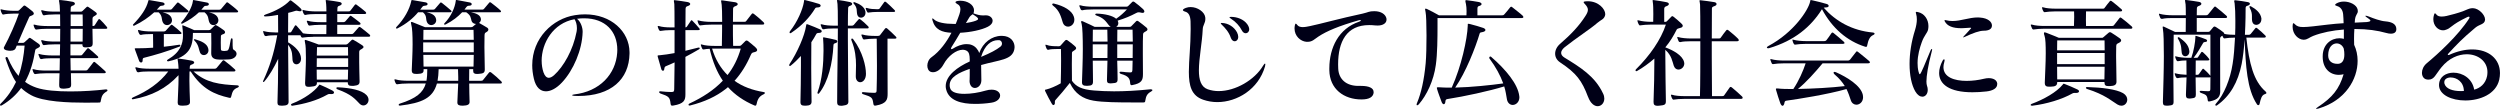
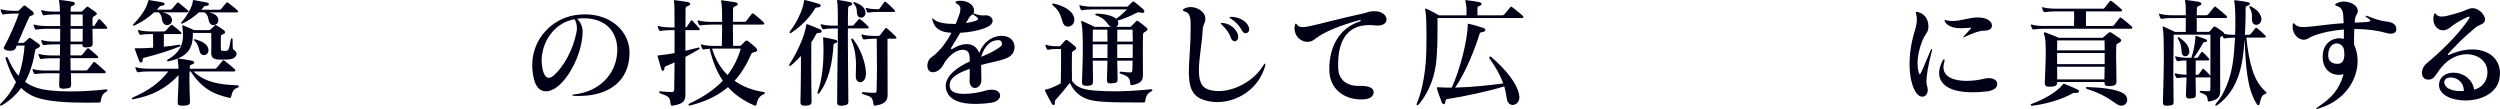
<svg xmlns="http://www.w3.org/2000/svg" id="_レイヤー_2" data-name="レイヤー 2" viewBox="0 0 874.39 38.09">
  <defs>
    <style>
      .cls-1 {
        fill: #000017;
      }
    </style>
  </defs>
  <g id="_ランディングページ_1" data-name="ランディングページ 1">
    <g>
      <path class="cls-1" d="M37.13,31.27c.29,0,.46,.12,.46,.33,0,.13-.08,.29-.33,.42-1.42,.84-1.71,1.63-2.01,3.22-.08,.46-.08,.63-.59,.63-1.13,0-2.76,.04-4.72,.04-6.02,0-14.8-.29-19.07-2.63-1.38-.75-2.51-1.59-3.47-2.51-1.67,2.3-3.85,4.35-6.73,6.06-.17,.08-.29,.12-.42,.12-.17,0-.25-.08-.25-.25,0-.12,.08-.29,.25-.46,2.38-2.34,4.1-4.89,5.35-7.57-1.5-2.17-2.51-4.81-3.64-8.11-.04-.08-.04-.17-.04-.25,0-.21,.17-.38,.38-.38,.17,0,.38,.12,.46,.38,1.09,2.59,2.34,4.64,3.72,6.23,1.3-3.6,1.84-7.23,2.13-10.58h-2.76c-.13,.33-.25,.63-.38,.92-.17,.42-.63,.88-1.88,.88-.17,0-.38,0-.63-.04-1.25-.13-1.63-.54-1.63-.96,0-.13,.04-.25,.13-.38,1.8-3.3,4.14-8.57,5.14-11.62h-1.84c-1.13,0-2.76,.12-3.43,.29-.08,0-.13,.04-.17,.04-.25,0-.38-.12-.5-.38-.17-.29-.33-.67-.42-1.09-.04-.08-.04-.17-.04-.25s.04-.13,.13-.13,.17,.04,.33,.08c.96,.29,2.84,.46,4.1,.46h1.34c.25,0,.33,0,.63-.25,.38-.33,1-1,1.5-1.46,.08-.08,.17-.13,.29-.13s.25,.04,.38,.13c.59,.42,1.55,1.13,2.3,1.76,.42,.33,.63,.67,.63,.92,0,.29-.25,.5-.79,.71-.46,.17-.67,.21-.84,.54-.92,2.05-2.63,5.85-3.93,8.99h1.67c.29,0,.42,0,.71-.29,.33-.29,.96-.88,1.46-1.34,.08-.08,.17-.12,.29-.12s.21,.04,.33,.12c.75,.5,1.63,1.13,2.55,1.8,.46,.29,.71,.58,.71,.88s-.29,.54-.92,.84c-.33,.17-.67,.25-.75,.71-.63,3.89-1.67,7.65-3.55,11.04,1.17,.88,2.47,1.51,3.89,2.01,2.88,1,7.36,1.34,11.96,1.34s8.91-.33,12.33-.71h.17Zm-12.33-5.64c0,1.21,.08,2.51,.08,3.72v.21c0,1-.33,1.3-2.05,1.42-.21,0-.42,.04-.63,.04-1.25,0-1.5-.38-1.5-1.21v-.21c0-1.25,.08-2.59,.12-3.97h-4.72c-1.38,0-2.93,.12-3.6,.25-.08,0-.17,.04-.21,.04-.21,0-.33-.13-.46-.33-.17-.29-.33-.67-.42-1.04-.04-.08-.04-.17-.04-.21v-.04c0-.08,.04-.12,.12-.12s.21,0,.33,.04c.96,.33,2.8,.46,4.26,.46h4.77c.04-1.42,.08-2.84,.08-4.31h-2.72c-1.42,0-2.97,.08-3.64,.29h-.12c-.25,0-.42-.08-.54-.33-.13-.29-.29-.67-.42-1.09,0-.08-.04-.17-.04-.21,0-.13,.04-.17,.17-.17,.04,0,.17,.04,.29,.08,.96,.29,2.8,.46,4.31,.46h2.72c.04-1.3,.04-2.59,.08-3.89h-1.84c-1.42,0-2.97,.12-3.64,.25-.08,0-.13,.04-.21,.04-.17,0-.33-.12-.46-.33-.12-.29-.29-.67-.42-1.05,0-.08-.04-.17-.04-.21,0-.12,.04-.17,.17-.17,.08,0,.17,0,.29,.04,.96,.33,2.63,.46,4.31,.46h1.84c0-1.55,.04-3.05,.04-4.47h-4.6c-1.38,0-2.93,.12-3.59,.25-.08,0-.17,.04-.21,.04-.21,0-.33-.13-.46-.33-.17-.29-.33-.67-.42-1.04-.04-.08-.04-.17-.04-.21v-.04c0-.08,.04-.13,.12-.13s.21,0,.33,.04c.96,.33,2.8,.46,4.26,.46h4.6c0-1.5,0-2.88-.04-4.06h-1.88c-1.38,0-2.93,.13-3.59,.29-.04,0-.13,.04-.17,.04-.21,0-.38-.13-.5-.38-.12-.29-.29-.67-.42-1.05,0-.08-.04-.17-.04-.21,0-.12,.04-.17,.17-.17,.08,0,.17,0,.29,.04,.96,.33,2.59,.46,4.26,.46h1.84c-.04-1.67-.13-2.84-.25-3.26-.04-.25-.12-.46-.12-.58,0-.17,.08-.21,.33-.21h.29c1.21,.12,2.8,.33,4.26,.63,.5,.13,.71,.38,.71,.63s-.21,.54-.67,.67c-.54,.17-.79,.38-.79,.88,0,.38,0,.79-.04,1.25h3.43c.46,0,.54-.04,.75-.25,.38-.38,.92-.92,1.3-1.25,.17-.17,.29-.25,.42-.25s.25,.08,.5,.25c.67,.42,1.63,1.13,2.3,1.63,.25,.17,.46,.38,.46,.63,0,.21-.17,.42-.58,.63-.75,.42-.92,.54-.92,1.17v2.47h.25c.25,0,.42-.08,.54-.29,.38-.59,.92-1.46,1.29-2.01,.08-.08,.17-.13,.25-.13s.21,.04,.29,.13c.63,.58,1.76,1.8,2.38,2.59,.12,.17,.17,.29,.17,.38,0,.21-.17,.29-.42,.29h-4.77c0,1.59,.04,3.34,.08,4.68v.33c0,1.3-.5,1.34-1.8,1.46-.29,.04-.5,.04-.71,.04-.84,0-1.09-.25-1.09-1.09h-4.18v3.89h3.47c.25,0,.46,0,.67-.25,.42-.5,1.25-1.55,1.71-2.09,.08-.08,.17-.17,.29-.17,.08,0,.21,.04,.38,.17,.75,.58,2.13,1.8,3.01,2.63,.12,.12,.21,.25,.21,.38,0,.17-.17,.29-.5,.29h-9.24c.04,1.42,.04,2.84,.08,4.31h5.23c.29,0,.46,0,.71-.29,.42-.46,1.38-1.76,1.96-2.51,.12-.12,.21-.21,.33-.21,.08,0,.21,.08,.38,.21,.79,.67,2.51,2.13,3.43,3.01,.12,.13,.25,.29,.25,.42,0,.17-.17,.33-.54,.33h-11.71Zm4.1-11.08c.04-1.46,.04-3.01,.04-4.47h-4.27v4.47h4.22Zm.04-6.73c0-1,0-1.96-.04-2.76h-4.18v4.06h4.22v-1.3Z" />
      <path class="cls-1" d="M67.69,25c4.31,3.97,9.16,4.56,15.39,4.85,.29,.04,.46,.17,.46,.33s-.13,.33-.33,.42c-1.76,.67-1.92,1.55-2.34,3.14-.08,.29-.13,.5-.42,.5-.08,0-.17,0-.29-.04-5.18-1.17-9.49-3.09-13.46-9.2h-.42c-.04,.96-.04,2.05-.04,3.14,0,2.38,.13,4.97,.21,7.48v.08c0,.88-.71,1.25-2.34,1.25h-.5c-1,0-1.46-.21-1.46-1.04v-.21c.08-2.72,.29-5.6,.29-8.03v-1.38c-4.31,4.72-9.57,7.27-15.76,8.4-.08,.04-.12,.04-.21,.04h-.04c-.21,0-.33-.08-.33-.25,0-.12,.12-.29,.42-.42,5.14-2.22,9.28-5.06,12.33-9.07h-6.73c-1.42,0-2.97,.08-3.64,.29h-.13c-.25,0-.42-.08-.54-.33-.12-.29-.29-.67-.42-1.04,0-.08-.04-.17-.04-.21,0-.13,.04-.17,.17-.17,.08,0,.17,0,.29,.04,.96,.33,2.8,.46,4.31,.46h10.33c-.04-1-.12-1.76-.17-2.13-.08-.67-.17-1-.17-1.21,0-.17,.04-.21,.21-.21,.08,0,.21,.04,.38,.04,1.04,.12,2.8,.38,4.43,.71,.5,.12,.79,.38,.79,.63s-.29,.54-.84,.71c-.63,.17-.71,.54-.71,1,0,.17,0,.29-.04,.46h8.78c.33,0,.5-.08,.71-.33,.63-.71,1.34-1.59,2.01-2.42,.12-.13,.21-.21,.33-.21s.25,.08,.42,.21c1.17,.88,2.55,2.01,3.51,2.93,.17,.13,.25,.29,.25,.46s-.17,.33-.58,.33h-14.05ZM56.86,4.31c1.42,.33,2.88,.84,3.22,2.26,.04,.17,.08,.33,.08,.5,0,1.05-.88,1.71-1.76,1.71-.54,0-1.09-.29-1.42-.92-.63-1.25-.04-2.17-1.5-3.55h-1.55c-1.88,1.71-4.22,3.34-6.94,4.64-.08,.04-.17,.04-.21,.04-.17,0-.29-.08-.29-.25,0-.08,.08-.21,.17-.29,2.63-2.72,4.52-5.39,5.18-8.03,.08-.29,.04-.38,.29-.38h.17c1.42,.21,3.18,.54,4.56,.79,.46,.08,.71,.38,.71,.59,0,.29-.29,.54-.92,.58-.54,.04-.67,.13-.96,.46-.25,.29-.54,.63-.84,.92h4.64c.29,0,.46-.04,.67-.29,.42-.46,1.21-1.42,1.76-2.05,.08-.12,.17-.17,.29-.17,.08,0,.21,.04,.38,.17,.75,.59,2.34,1.88,3.13,2.59,.13,.12,.21,.25,.21,.38,0,.17-.17,.29-.5,.29h-8.57Zm5.9,11.33c.25,0,.33,.12,.33,.29,0,.12-.08,.29-.21,.33-4.56,1.8-8.78,3.01-12.58,3.97-.33,.08-.42,.38-.42,.96,0,.46-.25,.67-.54,.67-.25,0-.54-.21-.67-.54-.46-1.3-1-2.63-1.46-3.97-.04-.12-.08-.25-.08-.29,0-.17,.13-.17,.33-.17h.5c1.96,0,3.8-.08,5.6-.21v-1.38c0-1.09,0-2.22-.04-3.39h-.54c-1.42,0-2.97,.08-3.64,.29h-.12c-.21,0-.38-.08-.5-.33-.17-.29-.33-.63-.42-1-.04-.08-.04-.17-.04-.21v-.04c0-.08,.04-.12,.13-.12h.04c.08,0,.17,0,.29,.04,.92,.33,2.76,.46,4.26,.46h4.35c.25,0,.46-.08,.63-.25,.63-.75,1.25-1.34,1.76-1.92,.08-.13,.17-.17,.29-.17,.08,0,.21,.04,.38,.17,.79,.58,2.38,1.88,2.88,2.42,.17,.12,.21,.25,.21,.38,0,.17-.17,.29-.54,.29h-5.64v4.43c1.71-.17,3.47-.42,5.39-.71h.08Zm11.12,2.8c0-.92,.04-2.13,.04-3.34s0-2.47-.04-3.59h-6.4c0,4.85-1.21,8.32-8.45,9.91-.08,.04-.17,.04-.25,.04-.25,0-.38-.13-.38-.25s.13-.29,.29-.38c4.35-2.51,5.31-5.48,5.31-8.45,0-1-.08-1.97-.21-2.93-.04-.17-.04-.25-.04-.38s0-.21,.13-.21c.08,0,.17,.04,.29,.08,1.67,.63,3.72,1.59,3.72,1.59h5.18c.25,0,.46-.08,.63-.25,.46-.46,.96-.92,1.38-1.34,.08-.08,.17-.17,.29-.17s.25,.08,.46,.17c.63,.33,1.97,1.25,2.51,1.67,.25,.17,.38,.42,.38,.67s-.17,.5-.54,.63c-.79,.25-.92,.42-.92,.79,0,.75-.04,1.5-.04,2.22,0,.75,.04,1.5,.04,2.17,0,.54,.17,.67,.75,.71,.12,0,.25,.04,.42,.04,.21,0,.46-.04,.75-.08,.67-.08,.92-.21,1.51-3.8,.08-.38,.21-.58,.38-.58s.29,.21,.29,.63c0,3.47,0,3.14,.67,3.6,.46,.33,.71,.75,.71,1.21,0,.88-.92,1.84-2.59,1.96-.71,.04-1.59,.08-2.42,.08-.63,0-1.25,0-1.84-.08-1.25-.17-2.01-.75-2.01-2.13v-.21Zm-.88-14.13c1.5,.33,3.01,.84,3.34,2.38,.04,.13,.04,.25,.04,.38,0,1.05-.88,1.71-1.71,1.71-.58,0-1.17-.29-1.46-1-.5-1.17-.08-2.17-1.67-3.47h-1.96c-1.46,1.38-3.35,2.76-5.69,3.89-.13,.08-.25,.08-.33,.08-.12,0-.21-.08-.21-.21,0-.08,.04-.21,.17-.33,2.05-2.42,3.68-5.27,3.93-7.27,.04-.29,0-.46,.25-.46,.04,0,.12,.04,.21,.04,1.42,.25,3.14,.58,4.47,.84,.46,.08,.67,.33,.67,.59s-.21,.5-.75,.54c-.63,.04-.79,.04-1.13,.5-.21,.29-.46,.58-.75,.88h6.27c.29,0,.46-.04,.67-.29,.42-.5,1.25-1.5,1.8-2.13,.08-.13,.17-.17,.29-.17,.08,0,.21,.04,.38,.17,.75,.58,2.51,1.92,3.26,2.68,.12,.12,.21,.25,.21,.38,0,.17-.17,.29-.5,.29h-9.78Zm-3.01,14.13c-.5-1.13-.42-2.68-1.92-4.18-.17-.17-.25-.29-.25-.42,0-.08,.08-.12,.21-.12,.08,0,.17,0,.29,.04,2.01,.59,4.14,1.46,4.52,3.26,.04,.21,.08,.38,.08,.54,0,1.09-.84,1.71-1.63,1.71-.5,0-1.04-.25-1.29-.84Z" />
-       <path class="cls-1" d="M109.59,12.88c-1.38,0-2.93,.13-3.59,.25-.08,0-.17,.04-.21,.04-.21,0-.38-.12-.5-.33-.08-.17-.13-.33-.21-.5h-4.31v2.47c2.42,1.38,4.47,3.43,4.52,5.6v.17c0,1.25-.84,1.92-1.63,1.92-.63,0-1.21-.46-1.34-1.42-.17-1.55,.17-3.22-1.55-5.44,.04,7.27,.12,15.34,.17,19.94v.04c0,.92-.54,1.3-2.05,1.34h-.46c-1.04,0-1.38-.25-1.38-1.09v-.12c.04-1.84,.12-4.18,.17-6.82,.04-2.59,.08-5.48,.08-8.36-1.42,3.01-3.18,6.02-4.81,7.9-.13,.17-.25,.21-.33,.21s-.17-.08-.17-.17c0-.12,.04-.21,.13-.38,2.05-4.47,3.64-9.03,4.85-15.8h-.46c-1.25,0-2.68,.08-3.34,.29h-.17c-.21,0-.38-.04-.5-.29-.17-.29-.33-.67-.42-1.09-.04-.08-.04-.17-.04-.25s.04-.13,.12-.13,.17,.04,.33,.08c.96,.29,2.72,.42,4.01,.42h.79c0-2.3-.04-4.39-.04-6.15-1.42,.25-2.88,.5-4.35,.54h-.08c-.33,0-.5-.08-.5-.21,0-.17,.21-.33,.54-.46,3.76-1.25,6.69-3.01,8.32-4.68,.12-.12,.21-.29,.38-.29,.08,0,.21,.04,.33,.12,.88,.67,2.26,1.71,3.18,2.63,.29,.25,.42,.5,.42,.67,0,.25-.21,.42-.59,.42-.12,0-.29-.04-.5-.08-.29-.08-.46-.13-.63-.13-.21,0-.38,.04-.67,.13-.71,.21-1.46,.46-2.3,.63,0,1.88-.04,4.22-.04,6.86h.54c.25,0,.42,0,.59-.25,.29-.5,.88-1.5,1.25-2.09,.08-.13,.17-.17,.25-.17s.21,.04,.33,.17c.67,.71,1.46,1.67,2.26,2.63,1.04,.21,2.42,.29,3.59,.29h4.56c0-1.13,.04-2.22,.04-3.26h-2.09c-1.38,0-2.93,.13-3.6,.25-.08,0-.17,.04-.21,.04-.21,0-.38-.13-.5-.33-.12-.29-.29-.63-.42-1,0-.08-.04-.17-.04-.21,0-.13,.04-.17,.17-.17,.08,0,.17,0,.29,.04,1,.33,2.84,.46,4.31,.46h2.09v-2.84h-3.6c-1.42,0-2.8,.08-3.64,.29-.04,0-.12,.04-.17,.04-.21,0-.38-.12-.5-.38-.17-.29-.33-.63-.42-1.04-.04-.08-.04-.17-.04-.25s.04-.12,.12-.12,.17,.04,.33,.08c.96,.29,2.8,.46,4.31,.46h3.6c0-1.09-.04-1.92-.08-2.47-.04-.79-.17-1.17-.17-1.34,0-.12,.04-.17,.17-.17,.08,0,.21,.04,.42,.04,1.59,.21,2.84,.38,4.14,.63,.58,.08,.88,.33,.88,.63,0,.25-.29,.54-.84,.71-.63,.17-.67,.54-.67,1,0,.29,0,.63-.04,.96h3.89c.29,0,.5,0,.75-.33,.46-.59,1.09-1.46,1.46-1.92,.13-.17,.21-.21,.33-.21s.25,.04,.42,.21c.88,.63,2.22,1.67,2.97,2.34,.17,.17,.29,.33,.29,.5s-.17,.33-.63,.33h-9.49v2.84h2.17c.29,0,.5-.12,.71-.33,.46-.54,1-1.21,1.46-1.71,.13-.12,.21-.21,.29-.21,.13,0,.25,.08,.42,.21,1.04,.75,2.13,1.59,2.84,2.17,.17,.12,.25,.29,.25,.46s-.17,.33-.58,.33h-7.57v3.26h4.93c.33,0,.5-.04,.75-.29,.29-.33,1.3-1.5,1.8-2.05,.12-.12,.17-.17,.29-.17s.25,.04,.42,.17c.79,.58,2.42,1.88,3.13,2.51,.13,.12,.21,.25,.21,.42s-.13,.33-.54,.33h-19.4Zm6.19,20.03c-.21-.04-.33-.04-.5-.04-.38,0-.54,.08-.84,.25-3.6,2.05-7.94,3.22-12.12,3.85h-.12c-.25,0-.42-.17-.42-.33,0-.13,.08-.29,.33-.38,4.43-1.71,7.9-4.35,9.32-6.27,.17-.25,.21-.38,.38-.38,.04,0,.12,.04,.25,.08,1.42,.63,2.76,1.21,4.18,1.96,.38,.21,.59,.46,.59,.71,0,.29-.29,.54-.84,.54h-.21Zm9.99-4.43c0,1.05-.46,1.38-2.13,1.55h-.58c-.96,0-1.42-.21-1.42-1.25h-10.79c0,1.04-.29,1.42-2.22,1.55-.21,0-.42,.04-.58,.04-.88,0-1.34-.21-1.34-1.17v-.25c.08-2.51,.29-5.89,.29-8.74,0-2.43-.08-4.47-.29-5.18-.08-.38-.13-.63-.13-.79,0-.21,.08-.29,.21-.29,.08,0,.25,.08,.46,.12,1.25,.38,4.18,1.5,4.18,1.5h9.57c.25,0,.5-.12,.71-.33,.42-.38,.84-.84,1.25-1.21,.13-.12,.21-.17,.33-.17s.25,.04,.38,.12c.75,.42,2.22,1.3,3.01,1.84,.25,.17,.46,.38,.46,.63,0,.21-.21,.46-.67,.71-.75,.38-.84,.5-.84,1.21v3.39c0,1.75,.08,3.89,.13,6.44v.29Zm-4.01-8.11h-10.95c0,.92-.04,1.96-.04,3.05h11v-3.05Zm-11,3.97c0,1.13,0,2.3,.04,3.51h10.87c.04-1.13,.08-2.34,.08-3.51h-11Zm.12-7.86c0,.79-.04,1.8-.08,2.97h10.95c0-1.17,0-2.22-.04-2.97h-10.83Zm7.32,14.05c4.43,.21,8.36,1,9.99,2.72,.5,.54,.71,1.13,.71,1.67,0,1.09-.84,1.96-1.8,1.96-.42,0-.88-.17-1.3-.58-1.76-1.8-2.84-3.26-7.78-5.06-.25-.08-.38-.29-.38-.42,0-.17,.12-.29,.46-.29h.08Z" />
-       <path class="cls-1" d="M164.11,29.22c0,2.09,.08,4.39,.13,6.4v.08c0,.88-.79,1.21-2.22,1.25h-.46c-.92,0-1.59-.21-1.59-1.09v-.17c.04-2.13,.25-4.43,.29-6.48h-7.44c-1.42,5.14-5.31,6.81-12.88,7.73h-.13c-.25,0-.38-.12-.38-.25,0-.17,.12-.33,.33-.42,5.85-1.84,8.24-3.89,9.16-7.07h-6.23c-1.38,0-2.93,.12-3.6,.25-.08,0-.17,.04-.21,.04-.21,0-.33-.13-.46-.33-.17-.29-.33-.67-.42-1.04,0-.08-.04-.17-.04-.21,0-.13,.04-.17,.17-.17,.08,0,.17,0,.29,.04,.96,.33,2.8,.46,4.26,.46h6.48c.21-1.17,.29-2.51,.29-4.06h-1.29v.42c0,.92-.59,1.21-2.17,1.25h-.38c-1,0-1.59-.17-1.59-1.25v-.21c.08-2.55,.29-5.89,.29-8.86,0-3.14-.12-5.85-.46-6.9-.08-.29-.13-.5-.13-.67,0-.21,.08-.29,.25-.29,.12,0,.33,.08,.54,.17,1.63,.67,4.14,1.67,4.14,1.67h16.05c.46,0,.58-.08,.79-.29,.33-.29,.67-.59,1-.84-.63,0-1.38-.42-1.55-1.04-.38-1.21-.17-1.88-1.88-3.05h-1.42c-1.42,1.5-3.22,2.97-5.77,4.26-.13,.04-.21,.08-.33,.08s-.21-.08-.21-.21c0-.08,.04-.21,.17-.33,2.43-2.51,3.64-5.64,3.89-7.65,.04-.29,0-.46,.25-.46,.04,0,.12,.04,.21,.04,1.42,.25,3.14,.58,4.47,.84,.46,.08,.67,.33,.67,.59s-.21,.5-.75,.54c-.63,.04-.79,.08-1.13,.5-.21,.29-.46,.58-.67,.88h6.19c.29,0,.46-.04,.67-.29,.42-.5,1.25-1.5,1.8-2.13,.08-.13,.17-.17,.29-.17,.08,0,.21,.04,.38,.17,.75,.58,2.51,1.92,3.26,2.68,.12,.12,.21,.25,.21,.38,0,.17-.17,.29-.5,.29h-9.99c1.5,.29,3.05,.79,3.39,2.01,.04,.17,.08,.33,.08,.46,0,.54-.29,.96-.67,1.25,.88,.46,1.88,1.09,2.8,1.63,.29,.17,.46,.42,.46,.71,0,.25-.17,.58-.63,.84-.59,.33-.67,.38-.71,1.21-.04,.84-.04,2.3-.04,4.06,0,2.42,.13,5.39,.13,7.73v.13c0,1.21-.67,1.38-2.05,1.5-.21,0-.42,.04-.63,.04-.96,0-1.38-.29-1.38-1.09v-.59h-1.38c-.04,.92-.04,2.38-.04,4.06h4.14c.33,0,.5,0,.75-.29,.5-.58,1.38-1.71,2.05-2.55,.08-.13,.21-.21,.38-.21,.13,0,.25,.04,.42,.17,1,.75,2.55,2.13,3.51,3.09,.12,.13,.21,.29,.21,.42,0,.21-.13,.33-.5,.33h-10.95Zm-14.84-24.92c1.42,.33,2.88,.84,3.22,2.26,.04,.17,.08,.33,.08,.5,0,1.05-.88,1.71-1.76,1.71-.54,0-1.09-.29-1.42-.92-.63-1.25,.08-2.22-1.46-3.55h-1.71c-1.71,2.05-3.97,3.97-7.23,5.64-.08,.04-.17,.08-.21,.08-.17,0-.25-.12-.25-.29,0-.12,.04-.21,.12-.29,2.8-2.88,4.6-6.23,5.18-9.03,.04-.29,.04-.38,.29-.38h.17c1.42,.21,3.18,.54,4.56,.79,.46,.08,.71,.38,.71,.59,0,.29-.29,.54-.92,.58-.54,.04-.71,.13-.96,.46-.21,.29-.46,.63-.71,.92h4.52c.29,0,.46-.04,.67-.29,.42-.46,1.21-1.42,1.76-2.05,.08-.12,.17-.17,.29-.17,.08,0,.21,.04,.38,.17,.75,.59,2.34,1.88,3.13,2.59,.13,.12,.21,.25,.21,.38,0,.17-.17,.29-.5,.29h-8.15Zm16.43,10.54h-17.69v3.43h17.69v-3.43Zm-17.6-4.39c0,.92-.04,2.13-.04,3.47h17.64c0-1.3-.04-2.51-.08-3.47h-17.52Zm-.04,8.74c0,1.42,.04,2.84,.08,4.1h17.48c.04-1.21,.08-2.63,.08-4.1h-17.64Zm12.21,7.73c0-1.17-.04-2.09-.08-2.72h-6.77c-.04,1.55-.17,2.88-.38,4.06h7.23v-1.34Z" />
      <path class="cls-1" d="M220.18,18.77c-.17,8.95-6.4,14.8-17.94,14.8-.46,0-.88-.04-1.34-.04-.54-.04-.79-.13-.79-.25,0-.08,.25-.21,.67-.25,8.99-1,14.59-7.11,15.09-14.59,.04-.33,.04-.67,.04-1,0-6.48-4.22-11.04-11.62-11.04-.79,0-1.59,.04-2.47,.17,1.38,1.13,1.96,3.18,1.96,4.43v.25c-.17,6.19-3.22,13.34-7.23,17.6-1.88,2.01-3.89,3.09-5.6,3.09-1.92,0-3.51-1.34-4.22-4.39-.38-1.63-.58-3.22-.58-4.72,0-9.53,7.19-16.31,14.93-17.52,1.21-.21,2.38-.29,3.55-.29,9.16,0,15.47,6.02,15.55,13.21v.54Zm-30.73,2.51c0,1.38,.21,2.76,.63,4.01,.46,1.3,1.09,1.92,1.88,1.92,.54,0,1.17-.33,1.84-.92,3.3-2.97,6.65-8.78,7.86-15.18,.08-.42,.12-.84,.12-1.25,0-1.34-.38-2.47-.84-3.14-7.53,1.38-11.5,8.36-11.5,14.55Z" />
      <path class="cls-1" d="M231.09,31.94c1.05,.12,2.76,.25,3.72,.25s.96-.33,1-1.05c.04-2.09,.08-5.52,.13-9.32-1.05,.5-2.05,.92-2.97,1.3-.33,.13-.58,.33-.63,1-.04,.42-.21,.63-.46,.63-.21,0-.46-.17-.59-.58-.38-1.3-.92-3.09-1.21-4.22-.04-.17-.08-.29-.08-.38,0-.25,.25-.21,.79-.25,1.5-.12,3.26-.42,5.14-.75V10.54h-1.5c-1.17,0-2.55,.12-3.22,.25-.08,0-.17,.04-.21,.04-.21,0-.38-.13-.5-.33-.17-.29-.29-.67-.42-1.04,0-.08-.04-.17-.04-.21,0-.13,.04-.17,.17-.17,.08,0,.17,0,.29,.04,1,.33,2.59,.46,3.93,.46h1.5c0-4.35-.04-7.69-.08-8.15-.08-.54-.17-.92-.17-1.13,0-.17,.08-.25,.25-.25,.04,0,.12,.04,.25,.04,1.5,.17,2.84,.38,4.31,.63,.58,.12,.92,.38,.92,.67s-.25,.54-.92,.75c-.59,.17-.71,.46-.71,1.13-.04,1.34-.04,3.55-.04,6.31,.21,0,.33-.08,.5-.25,.38-.58,.92-1.38,1.38-2.05,.08-.12,.17-.21,.25-.21s.21,.08,.33,.21c.75,.75,1.76,1.88,2.38,2.63,.08,.12,.17,.25,.17,.33,0,.17-.17,.29-.46,.29h-4.56v7.23c1.46-.33,2.97-.71,4.39-1.09,.08-.04,.21-.04,.29-.04,.21,0,.33,.08,.33,.25,0,.13-.08,.25-.29,.38-1.63,.96-3.22,1.84-4.72,2.63v13.09c0,2.05-.42,3.3-4.22,3.93-.12,.04-.25,.04-.38,.04-.46,0-.5-.25-.59-.67-.25-2.3-.63-2.59-3.6-3.6-.25-.12-.42-.33-.42-.5,0-.13,.12-.25,.42-.25h.12Zm25.25-23.33c0,2.47,0,5.18,.08,7.44h2.13c.29,0,.5-.04,.71-.25,.42-.46,.88-.92,1.46-1.46,.13-.13,.29-.17,.42-.17s.25,.04,.42,.17c.88,.67,2.01,1.59,2.68,2.22,.42,.38,.58,.67,.58,.96,0,.33-.33,.58-.92,.71-.75,.17-.96,.21-1.3,.96-1.5,3.51-3.39,6.52-5.69,9.07,2.84,2.05,6.31,3.3,10.16,3.93,.33,.04,.46,.17,.46,.33,0,.12-.13,.29-.38,.42-1.38,.63-2.13,1.46-2.51,3.39-.08,.38-.17,.63-.5,.63-.08,0-.17-.04-.29-.08-3.72-1.59-6.77-3.68-9.24-6.4-.29,.25-.59,.46-.88,.71-3.22,2.51-7.27,4.43-12.33,5.69-.08,0-.17,.04-.21,.04-.25,0-.38-.12-.38-.29s.12-.33,.33-.42c4.56-2.13,8.53-4.68,11.67-7.99-2.05-2.97-3.55-6.65-4.6-11.16-.84,.04-1.55,.12-1.96,.21-.08,0-.13,.04-.21,.04-.21,0-.38-.12-.46-.33-.17-.33-.29-.71-.42-1.09-.04-.08-.04-.17-.04-.21,0-.13,.04-.17,.12-.17s.21,.04,.33,.08c.96,.33,2.8,.46,4.27,.46h2.63c.04-1.63,.08-3.51,.08-5.39v-2.05h-3.85c-1.38,0-2.93,.13-3.6,.25-.08,0-.17,.04-.21,.04-.21,0-.33-.12-.46-.33-.17-.29-.33-.67-.42-1.09-.04-.08-.04-.17-.04-.25s.04-.13,.12-.13,.17,.04,.33,.08c.96,.29,2.76,.46,4.27,.46h3.89c0-2.88-.08-5.35-.17-5.98-.08-.75-.21-1.13-.21-1.34,0-.17,.08-.21,.21-.21,.08,0,.21,.04,.42,.04,1.59,.21,3.01,.42,4.31,.63,.58,.12,.88,.38,.88,.67,0,.25-.29,.54-.84,.71-.63,.21-.79,.5-.79,1,0,.92-.04,2.55-.04,4.47h3.89c.33,0,.54,0,.79-.33,.46-.58,1.38-1.8,1.88-2.42,.12-.12,.21-.21,.33-.21s.25,.08,.46,.21c.96,.75,2.42,1.96,3.34,2.88,.17,.17,.25,.38,.25,.5,0,.21-.17,.33-.58,.33h-10.41Zm-7.28,8.4c1.13,3.8,3.01,6.86,5.39,9.24,2.05-2.59,3.59-5.64,4.64-9.24h-10.03Z" />
      <path class="cls-1" d="M283.85,35.54c0,1-.58,1.38-1.96,1.42h-.42c-1,0-1.51-.25-1.51-1.25v-.13c.08-3.39,.17-8.36,.17-12.5v-3.51c-1.13,1.21-2.3,2.38-3.51,3.34-.13,.13-.25,.17-.38,.17s-.21-.08-.21-.25c0-.13,.04-.29,.17-.5,2.63-3.93,5.27-9.91,5.73-13.29,.04-.42,.12-.59,.29-.59,.08,0,.21,.04,.33,.08,1.55,.58,3.09,1.21,4.31,1.76,.38,.17,.54,.42,.54,.67s-.25,.5-.79,.54c-.71,.04-.96,.04-1.21,.58-.42,.84-1,1.71-1.63,2.68,0,2.47-.04,5.64-.04,8.99,0,4.1,.08,8.4,.12,11.75v.04Zm2.22-32.95c-.67,.04-.84,.08-1.04,.46-1.84,3.01-4.47,5.85-8.24,8.4-.17,.12-.33,.17-.42,.17-.17,0-.21-.08-.21-.25s.04-.38,.21-.54c2.51-3.18,4.39-7.48,4.81-10.2,.04-.29-.04-.63,.29-.63,.04,0,.08,.04,.17,.04,1.8,.42,3.47,.92,4.72,1.3,.42,.13,.67,.38,.67,.63,0,.33-.33,.59-.96,.63Zm2.17,10.49c1.25,.21,2.97,.59,3.97,.84,.42,.08,.63,.33,.63,.58s-.21,.46-.63,.58c-.54,.17-.67,.25-.71,.79-.33,6.35-1.8,12.67-5.02,16.76-.08,.13-.21,.17-.29,.17-.17,0-.29-.13-.29-.29,0-.08,0-.12,.04-.21,1.63-4.43,2.09-10.12,2.09-14.55,0-1.55-.04-2.93-.13-4.05,0-.21-.04-.38-.04-.46,0-.13,.04-.17,.17-.17h.21Zm8.49,22.33c0,1-.33,1.34-2.01,1.55-.17,0-.33,.04-.5,.04-1.09,0-1.42-.38-1.42-1.21v-.17c0-8.28,.25-18.52,.25-25.67h-1.3c-1.38,0-2.93,.08-3.6,.29h-.12c-.25,0-.42-.08-.54-.33-.13-.29-.29-.67-.42-1.05,0-.08-.04-.17-.04-.21,0-.12,.04-.17,.17-.17,.08,0,.17,0,.29,.04,.96,.33,2.8,.46,4.26,.46h1.3c0-4.18-.04-7.07-.13-7.57-.08-.67-.17-1-.17-1.21,0-.17,.04-.21,.21-.21,.08,0,.17,.04,.33,.04,1.04,.12,2.55,.38,4.05,.71,.46,.12,.71,.38,.71,.63s-.25,.54-.75,.67c-.63,.17-.67,.58-.67,1-.04,1-.08,3.09-.08,5.94h1.42c.29,0,.46-.08,.67-.29,.46-.54,1.17-1.42,1.63-1.88,.12-.13,.21-.17,.29-.17s.21,.04,.38,.17c.67,.46,1.8,1.46,2.72,2.42,.08,.08,.17,.25,.17,.38,0,.17-.08,.33-.42,.33h-6.86v3.76c0,6.19,.13,14.13,.17,21.66v.04Zm6.15-9.62c0,1.96-1.04,2.97-2.01,2.97-.79,0-1.55-.67-1.55-2.01v-.25c0-1.04,.08-2.3,.08-3.72,0-2.42-.25-5.35-1.59-8.65-.04-.13-.08-.25-.08-.33,0-.21,.12-.33,.29-.33,.12,0,.25,.08,.42,.29,3.34,4.39,4.43,9.53,4.43,11.92v.12Zm-3.05-20.7c-.33-1.25,.17-2.26-1.21-3.8-.13-.12-.17-.21-.17-.33s.12-.21,.29-.21c.08,0,.12,0,.21,.04,1.8,.63,3.39,1.63,3.72,3.18,.04,.17,.04,.33,.04,.5,0,1.09-.79,1.71-1.59,1.71-.54,0-1.09-.33-1.3-1.09Zm10.62,27.72c0,2.01-.33,3.43-4.06,4.1-.12,.04-.25,.04-.33,.04-.46,0-.5-.29-.59-.63-.33-2.22-.42-2.38-3.64-3.39-.25-.08-.38-.25-.38-.42s.12-.29,.46-.29c1.34,.13,2.59,.25,3.85,.25,.75,0,.84-.25,.84-.96,.08-2.38,.12-5.39,.12-8.45,0-3.47-.04-6.98-.08-9.53h-.75c-1.09,0-2.8,.13-3.47,.25-.08,0-.17,.04-.21,.04-.21,0-.33-.12-.46-.33-.12-.29-.29-.67-.42-1.05-.04-.08-.04-.17-.04-.21,0-.12,.04-.17,.17-.17,.04,0,.17,0,.29,.04,1,.33,2.88,.46,4.1,.46h1.21c.29,0,.54-.04,.75-.29,.33-.46,1.25-1.63,1.71-2.22,.13-.17,.25-.25,.42-.25,.13,0,.25,.08,.46,.25,.79,.67,2.09,1.88,2.93,2.76,.13,.12,.21,.29,.21,.42,0,.17-.17,.29-.54,.29h-2.59v5.35c0,4.6,.04,9.7,.04,13.34v.59Zm-3.39-28.64c-1.09,0-2.51,.08-3.18,.21-.08,0-.17,.04-.21,.04-.21,0-.29-.12-.42-.33-.17-.29-.33-.67-.42-.96-.04-.12-.04-.21-.04-.25,0-.08,.04-.12,.12-.12s.21,0,.33,.04c.96,.33,2.34,.42,3.47,.42h.25c.25,0,.46,0,.67-.21,.33-.46,1.09-1.55,1.63-2.26,.08-.13,.17-.17,.29-.17,.08,0,.21,.04,.38,.17,.75,.63,2.13,1.92,2.93,2.76,.12,.13,.21,.25,.21,.38,0,.17-.17,.29-.5,.29h-5.52Z" />
      <path class="cls-1" d="M339.13,28.14c0-.67,.04-1.17,.04-1.8v-2.26c-3.68,1.3-7.02,2.84-7.02,5.69,0,.33,.04,.71,.17,1.09,.42,1.42,2.42,1.96,4.98,1.96,2.3,0,5.02-.42,7.4-1.13,.79-.25,1.51-.33,2.13-.33,1.92,0,2.97,1,2.97,2.05s-1,2.22-3.09,2.51c-1.84,.29-3.8,.42-5.69,.42-4.77,0-9.07-1.13-10.08-4.98-.13-.42-.17-.84-.17-1.25,0-3.68,4.14-6.69,8.4-8.61v-.67c0-1.71-.29-2.55-.96-3.01-.46-.29-.96-.42-1.5-.42-2.22,0-5.1,2.13-6.69,5.1-1,1.88-2.47,2.76-3.68,2.76-.29,0-.54-.04-.79-.13-.79-.29-1.21-1.17-1.21-2.17s.46-2.26,1.5-2.97c2.93-2.09,5.27-5.35,6.94-8.53-3.34-.17-5.73-1.05-6.65-4.39-.04-.21-.08-.33-.08-.46s.04-.17,.12-.17,.25,.08,.5,.33c1.09,1.09,3.89,1.59,6.9,1.59h.71c.54-1.3,.96-2.43,1.3-3.43,.21-.67,.33-1.21,.33-1.71,0-.84-.33-1.46-1.13-1.84-.38-.21-.59-.42-.59-.58,0-.21,.25-.38,.75-.46,.33-.08,.71-.08,1.04-.08,2.3,0,4.64,1.34,4.68,3.26v.25c0,.42-.08,.67-.21,.88,1.25,.46,2.17,.75,3.43,.75,.25,0,.5-.04,.75-.04h.21c1.34,0,2.34,.88,2.34,1.92,0,.71-.5,1.46-1.63,2.05-2.26,1.17-6.19,1.96-9.7,2.13-1.04,1.76-2.05,3.47-2.97,4.89-.17,.25-.25,.5-.25,.63s.04,.21,.17,.21,.33-.08,.54-.21c1.3-.84,3.05-1.55,4.72-1.55,.67,0,1.3,.08,1.88,.33,1.13,.42,2.13,1.51,2.55,2.8,1.3-3.68,4.39-5.98,7.73-6.02h.25c3.05,.04,4.39,2.05,4.39,3.93,0,.25-.04,.5-.08,.75-.75,3.8-5.18,3.68-11.62,5.52,0,1.63,.08,3.3,.08,5.35,0,1.67-1.17,2.68-2.26,2.68-.96,0-1.84-.79-1.88-2.51v-.12Zm-.17-21.95c-.38,.63-.75,1.25-1.13,1.88,1.29-.21,2.51-.46,3.51-.84,.54-.21,.75-.38,.75-.63,0-.21-.21-.46-.58-.75s-.79-.5-1.3-.88c-.33,.29-.88,.54-1.25,1.21Zm10.03,7.86c-2.3,.04-4.56,1.67-5.85,5.85,3.35-1.38,5.35-2.47,6.73-3.55,.42-.33,.58-.71,.58-1.13,0-.59-.42-1.17-1.05-1.17h-.42Z" />
      <path class="cls-1" d="M396.12,35.83c-4.51,0-10.49-.04-13.71-.63-3.68-.63-6.44-2.47-8.19-6.15h-.08c-1.67,2.09-3.55,4.39-4.81,5.73-.21,.25-.38,.33-.38,.84v.42c0,.42-.25,.71-.5,.71-.17,0-.38-.12-.54-.42-.71-1.17-1.67-3.05-2.3-4.35-.08-.21-.13-.33-.13-.42,0-.21,.17-.21,.42-.25,1.38-.33,3.39-1.17,5.1-2.17,.08-2.63,.12-5.6,.12-7.94,0-1.92-.04-3.43-.04-4.06h-1.3c-.92,0-2.38,.04-3.01,.25-.08,.04-.17,.04-.21,.04-.17,0-.29-.08-.46-.33-.17-.29-.29-.67-.42-1.09-.04-.08-.04-.17-.04-.21,0-.12,.04-.17,.12-.17s.21,.04,.33,.08c.96,.42,2.68,.46,3.68,.46h.63c.08,0,.12,0,.21-.04,.17-.04,.33-.17,.42-.29,.46-.5,1-1.17,1.46-1.63,.17-.17,.29-.25,.46-.25s.29,.04,.46,.17c.79,.54,1.71,1.3,2.3,1.8,.42,.33,.67,.63,.67,.92,0,.25-.17,.5-.67,.79-.59,.38-.79,.46-.79,.92-.04,.92-.04,2.38-.04,3.93,0,2.13,0,4.43,.04,5.77,1.46,2.05,3.43,3.05,7.69,3.39,2.09,.17,4.43,.29,7.02,.29,3.68,0,7.9-.21,12.75-.71h.08c.38,0,.59,.12,.59,.29s-.13,.33-.46,.5c-1.5,.84-1.76,1.71-2.01,3.14-.08,.46-.08,.67-.63,.67h-3.85Zm-24.42-28.01c-.59-1.84-1.04-4.06-3.39-5.85-.21-.12-.29-.29-.29-.46s.17-.29,.42-.29c.08,0,.13,.04,.21,.04,3.47,.84,6.27,2.43,6.94,4.6,.12,.38,.17,.71,.17,1.04,0,1.5-1.13,2.42-2.22,2.42-.75,0-1.51-.46-1.84-1.5Zm28.05,18.14c0,2.01-.38,3.18-3.72,3.8-.08,0-.17,.04-.21,.04-.29,0-.5-.17-.54-.67-.08-1.59-.5-2.55-3.3-3.3-.25-.08-.42-.29-.42-.46s.12-.29,.46-.29h.04c.63,0,1.17,.13,1.71,.17,.54,.04,1.05,.04,1.5,.08h.12c.5,0,.63-.25,.67-.84,.04-1,.08-2.13,.08-3.26h-5.39c.04,2.05,.13,4.14,.13,6.27v.21c0,1.09-.33,1.34-1.96,1.42-.17,0-.38,.04-.5,.04-1,0-1.25-.33-1.25-1.09v-.33c.04-2.22,.13-4.39,.17-6.52h-5.14c0,2.42,.08,4.89,.08,7.19v.13c0,1.09-.46,1.42-1.88,1.46h-.42c-.96,0-1.55-.25-1.55-1.17v-.21c.08-2.97,.29-7.4,.29-11.41s-.12-7.86-.42-8.91c-.12-.29-.17-.5-.17-.67,0-.21,.13-.29,.25-.29,.08,0,.21,.04,.38,.13,1.25,.5,4.1,1.92,4.1,1.92h5.64c-.29-.17-.54-.38-.79-.71-.96-1.25-1.71-2.42-4.22-3.26-.29-.08-.42-.25-.42-.38,0-.17,.17-.29,.46-.29h.08c2.88,.08,5.6,.75,6.77,1.8,1.55-1.05,2.72-2.17,3.76-3.26h-11.87c-1.42,0-2.97,.08-3.64,.29h-.13c-.25,0-.42-.08-.54-.33-.12-.29-.29-.67-.42-1.04,0-.08-.04-.17-.04-.21,0-.12,.04-.17,.17-.17,.08,0,.17,0,.29,.04,.96,.33,2.8,.46,4.31,.46h11.66c.29,0,.46-.04,.67-.25,.38-.38,.96-1,1.38-1.38,.12-.13,.25-.17,.38-.17s.29,.08,.42,.17c.67,.46,2.42,1.88,3.05,2.51,.29,.29,.42,.58,.42,.79,0,.29-.25,.5-.63,.5-.08,0-.21,0-.33-.04-.46-.12-.79-.17-1.04-.17-.33,0-.54,.08-.92,.29-1.88,1-3.85,1.84-6.44,2.63,.17,.33,.25,.63,.25,.88,0,.58-.29,1-.75,1.3h4.56c.42,0,.58-.04,.79-.29,.29-.33,1.17-1.21,1.63-1.67,.13-.13,.25-.17,.33-.17,.12,0,.29,.04,.46,.17,.59,.38,2.3,1.76,2.84,2.22,.21,.17,.33,.38,.33,.63,0,.21-.12,.42-.5,.63-.79,.46-1,.54-1.04,1.09-.08,1.3-.08,3.26-.08,5.48v1.42c0,2.26,.04,4.6,.04,6.65v.42Zm-17.52-15.59c0,1.21-.04,2.63-.04,4.18h5.18c0-1.46-.04-2.84-.08-4.18h-5.06Zm-.04,5.14v4.77h5.14c.04-1.63,.04-3.22,.04-4.77h-5.18Zm8.61-5.14c0,1.34-.04,2.76-.04,4.18h5.44c0-1.55-.04-3.05-.08-4.18h-5.31Zm-.04,5.14v4.77h5.39c.04-1.59,.04-3.22,.04-4.77h-5.44Z" />
      <path class="cls-1" d="M425.76,35.71c-1.71,0-3.39-.29-4.97-.84-4.06-1.42-4.98-4.81-4.98-9.74,0-4.01,.63-9.11,.63-14.97,0-.88,0-1.8-.04-2.72-.08-1.84-.63-3.01-1.8-3.34-.59-.17-.88-.38-.88-.59s.38-.5,1.05-.75c.54-.21,1.09-.29,1.67-.29,2.38,0,4.85,1.67,5.1,3.55,.04,.21,.04,.42,.04,.58,0,1.55-.88,2.17-.92,3.64-.21,4.72-1.34,10.16-1.34,14.38,0,3.26,.71,5.77,3.09,6.61,1.21,.42,2.51,.63,3.8,.63,5.94,0,12.58-3.89,15.55-8.86,.29-.5,.54-.75,.67-.75,.08,0,.13,.08,.13,.29,0,.17-.04,.42-.13,.75-2.3,7.9-9.7,12.42-16.68,12.42Zm1.67-27.68c2.17,.08,4.22,1.38,5.23,3.3,.29,.59,.42,1.09,.42,1.55,0,.96-.58,1.55-1.25,1.55-.5,0-1.04-.38-1.34-1.21-.67-2.01-1.92-3.39-3.26-4.68-.17-.17-.25-.29-.25-.38s.08-.13,.29-.13h.17Zm3.22-2.13c2.01,0,4.35,.84,5.6,2.59,.46,.67,.67,1.25,.67,1.76,0,.84-.59,1.38-1.21,1.38-.5,0-1-.29-1.34-.96-.79-1.55-2.17-3.09-3.85-4.14-.33-.21-.5-.38-.5-.46,0-.13,.17-.17,.54-.17h.08Z" />
      <path class="cls-1" d="M480.45,32.36c-.17,1.55-1.51,2.42-4.26,2.42h-.04c-6.06,0-11.12-3.6-11.21-10.24v-.67c.04-7.19,3.22-13.88,10.49-16.31,.38-.12,.54-.29,.54-.38s-.08-.17-.29-.17c-.12,0-.25,.04-.46,.08-6.86,1.96-11.25,3.8-14.09,5.69-1.46,.96-2.13,1.84-3.76,1.84h-.46c-2.01-.17-4.14-1.96-4.14-4.68,0-.33,.04-.71,.12-1.09,.08-.38,.17-.58,.33-.58,.12,0,.29,.17,.54,.5,.38,.5,1.09,.71,1.88,.71,.84,0,1.8-.21,2.63-.38,3.3-.67,10.49-2.68,18.35-4.35,2.05-.46,2.09-.84,4.06-.84,2.47,0,3.85,1.17,4.18,2.34,.08,.21,.08,.42,.08,.63,0,1.17-1.17,2.05-3.09,2.05-.29,0-.58,0-.88-.04-.75-.08-1.42-.12-2.09-.12-7.86,0-10.87,5.73-10.87,13.75,0,.46,0,.96,.04,1.46,.17,3.76,2.84,6.06,7.02,6.06h1c2.8,0,4.35,.79,4.35,2.09v.21Z" />
      <path class="cls-1" d="M502.78,6.31v2.97c0,3.85-.04,9.58-.59,13.42-.75,5.56-3.22,10.62-5.89,13.71-.21,.25-.46,.42-.63,.42-.13,0-.21-.08-.21-.25s.08-.42,.21-.71c1.34-3.22,2.42-7.78,2.97-13.75,.21-2.38,.29-6.15,.29-9.66,0-3.85-.12-7.36-.33-8.24-.08-.42-.17-.75-.17-.92,0-.21,.08-.29,.21-.29,.08,0,.25,.04,.42,.12,1.25,.58,2.8,1.42,4.22,2.22h9.62c0-.46,.04-.96,.04-1.42,0-1-.08-1.88-.21-2.51-.12-.54-.21-.88-.21-1.09s.08-.29,.29-.29c.04,0,.12,.04,.25,.04,1.5,.17,2.72,.38,4.18,.63,.58,.12,.96,.42,.96,.71,0,.25-.29,.54-.96,.71-.46,.12-.5,.46-.5,1.13v2.09h8.7c.33,0,.5-.08,.71-.33,.67-.75,1.34-1.55,2.05-2.47,.12-.13,.25-.21,.38-.21,.08,0,.21,.08,.38,.21,1.38,1.13,2.63,2.01,3.6,2.93,.17,.17,.25,.33,.25,.5s-.17,.33-.63,.33h-29.39Zm.42,24.21c1.25,.12,2.84,.12,4.56,.12,3.34-7.4,5.43-16.89,5.6-21.74v-.42c0-.12,.04-.17,.17-.17s.29,.04,.54,.08c1.59,.38,3.6,1,4.72,1.38,.46,.17,.75,.46,.75,.71,0,.29-.29,.58-.92,.71-.59,.12-.96,.12-1.09,.5-1.46,4.93-4.85,13.59-8.57,18.94,5.6-.12,12.71-.88,16.81-1.46-1-2.76-2.59-5.69-4.81-8.7-.08-.08-.08-.21-.08-.29,0-.21,.17-.42,.38-.42,.12,0,.21,.04,.29,.13,5.14,4.43,9.37,9.57,9.83,13.71,0,.13,.04,.29,.04,.42,0,1.67-1.21,2.68-2.34,2.68-.88,0-1.76-.63-2.01-1.92-.25-1.38-.46-3.01-.96-4.56-5.23,1.63-14.21,3.55-19.69,4.39-.63,.08-.84,.25-.88,.88-.04,.63-.29,.96-.58,.96-.25,0-.58-.29-.79-.92-.5-1.42-1.17-3.05-1.55-4.43-.04-.17-.08-.29-.08-.38,0-.12,.08-.21,.38-.21h.29Z" />
-       <path class="cls-1" d="M555.42,33.87c-2.13-5.64-4.01-8.24-9.74-12.04-1.21-.79-1.76-1.92-1.76-3.05,0-1.21,.59-2.47,1.76-3.47,3.8-3.26,6.73-6.4,8.82-9.7,.58-.88,.88-1.59,.88-2.17,0-.71-.38-1.3-1.04-2.01-.29-.29-.46-.5-.46-.67s.21-.25,.67-.29c.25-.04,.5-.04,.75-.04,3.85,0,6.15,2.76,6.15,4.52,0,.21-.04,.33-.08,.5-.42,1.38-1.38,1.42-2.68,2.55-2.47,2.17-7.15,5.1-11.5,8.57-.75,.63-1.17,1.3-1.17,1.92,0,.59,.38,1.17,1.13,1.63,5.52,3.39,10.7,6.52,13.55,12.63,.29,.58,.42,1.17,.42,1.71,0,1.55-1.04,2.68-2.34,2.68-1.13,0-2.47-.92-3.34-3.26Z" />
-       <path class="cls-1" d="M582.64,35.5c0,1.09-.46,1.3-2.26,1.46-.21,0-.42,.04-.58,.04-1.21,0-1.46-.46-1.46-1.34v-.21c.17-5.1,.29-9.32,.29-14.97-1.88,1.63-3.93,3.14-6.06,4.35-.08,.04-.17,.08-.25,.08-.17,0-.29-.12-.29-.29,0-.12,.04-.25,.17-.38,4.85-4.81,8.7-10.33,10.45-15.64h-5.1c-1.46,0-3.01,.13-3.72,.25-.08,0-.17,.04-.21,.04-.21,0-.33-.12-.46-.38-.17-.29-.33-.63-.42-1.04-.04-.08-.04-.17-.04-.21v-.04c0-.08,.04-.13,.13-.13s.21,0,.33,.04c1,.33,2.88,.5,4.39,.5h.67c.04-.92,.04-1.8,.04-2.68,0-1.8-.04-3.39-.17-4.1-.04-.33-.08-.54-.08-.67s.04-.17,.21-.17c.08,0,.17,.04,.29,.04,1.51,.21,3.18,.46,4.35,.71,.58,.12,.84,.38,.84,.63,0,.29-.29,.58-.79,.75-.71,.21-.84,.54-.84,1.05V7.65h.29c.38,0,.46-.04,.71-.29,.38-.42,1.04-1.09,1.46-1.5,.13-.13,.25-.21,.38-.21s.25,.08,.42,.21c.84,.67,2.05,1.67,2.76,2.38,.33,.29,.46,.54,.46,.79,0,.38-.33,.63-.96,.75-.63,.13-1.05,.33-1.17,.59-1.04,2.09-2.3,4.22-3.97,6.19,2.68,1,5.94,2.72,6.56,5.1,.04,.21,.08,.38,.08,.54,0,1.25-1.04,2.13-2.05,2.13-.67,0-1.3-.38-1.63-1.34-.5-1.42-.71-3.6-2.97-5.56,0,6.31,.17,14.76,.21,17.94v.13Zm6.52-.92c-1.42,0-2.97,.12-3.64,.25-.08,0-.13,.04-.21,.04-.17,0-.29-.13-.42-.33-.17-.29-.33-.67-.42-1.04-.04-.08-.04-.17-.04-.21v-.04c0-.08,.04-.13,.12-.13h.04c.08,0,.17,0,.29,.04,.92,.33,2.76,.46,4.26,.46h5.43c.13-4.06,.13-12.17,.13-19.19h-3.34c-1.38,0-2.93,.08-3.6,.29h-.13c-.25,0-.42-.08-.54-.33-.13-.29-.29-.67-.42-1.09,0-.08-.04-.17-.04-.21,0-.12,.04-.17,.17-.17,.04,0,.17,.04,.29,.08,.96,.29,2.8,.46,4.26,.46h3.34c0-5.94,0-10.91-.08-11.83-.04-.75-.21-1.13-.21-1.34,0-.17,.08-.21,.25-.21,.08,0,.21,.04,.38,.04,1.5,.17,3.09,.38,4.56,.63,.54,.08,.79,.38,.79,.67,0,.25-.21,.54-.71,.71-.71,.25-.92,.38-.92,.88,0,.79-.04,5.14-.04,10.45h2.38c.38,0,.58,0,.79-.33,.46-.67,1.34-1.88,1.88-2.51,.12-.12,.21-.21,.33-.21s.25,.08,.46,.21c.92,.71,2.55,2.09,3.39,2.97,.13,.17,.21,.33,.21,.46,0,.21-.17,.38-.63,.38h-8.82v5.73c0,5.27,.04,10.45,.08,13.46h3.55c.29,0,.54,0,.75-.33,.5-.75,1.34-1.92,1.88-2.68,.13-.17,.21-.21,.33-.21s.29,.08,.46,.21c1.04,.84,2.59,2.22,3.55,3.14,.12,.12,.21,.29,.21,.46,0,.21-.21,.38-.63,.38h-19.78Z" />
-       <path class="cls-1" d="M655.01,11.37c.42,.04,.63,.21,.63,.38,0,.21-.17,.38-.46,.5-1.17,.46-1.76,1.76-2.13,3.68-.04,.33-.17,.46-.42,.46-.04,0-.17,0-.25-.04-6.4-2.01-11.58-6.52-15.13-13.13-.04,.04-.08,.12-.12,.17-3.72,5.89-9.45,10.83-18.4,13.46-.12,.04-.25,.04-.33,.04-.25,0-.42-.12-.42-.25,0-.17,.17-.38,.5-.54,8.95-4.77,13.96-12.58,14.59-15.43,.12-.54,.12-.67,.29-.67,.12,0,.29,.04,.63,.13,1.55,.33,3.09,.75,4.89,1.25,.46,.12,.71,.42,.71,.67,0,.29-.25,.5-.84,.54-.38,0-.67,.04-.88,.13,4.18,4.72,9.95,7.99,17.14,8.65Zm-17.56,10.79c-2.51,3.01-5.77,6.69-8.61,8.95,5.31-.08,11.92-.46,16.39-1-.79-1.3-1.92-2.68-3.55-4.06-.25-.21-.38-.46-.38-.63s.12-.29,.33-.29c.13,0,.29,.04,.5,.13,3.85,1.71,8.7,4.64,9.41,7.94,.04,.29,.08,.54,.08,.79,0,1.63-1.17,2.63-2.34,2.63-.79,0-1.63-.5-1.96-1.59-.42-1.25-.84-2.55-1.5-3.89-6.56,1.88-17.14,3.55-20.95,4.06-.63,.08-.67,.33-.79,.96-.12,.54-.38,.84-.63,.84s-.54-.29-.79-.92c-.46-1.21-1.09-3.3-1.46-4.56-.04-.17-.08-.29-.08-.38,0-.17,.08-.21,.33-.21h.29c1.25,.17,3.18,.21,5.48,.21,1.92-2.84,3.51-6.48,4.31-8.99h-7.61c-1.38,0-2.93,.12-3.6,.25-.08,0-.17,.04-.21,.04-.21,0-.33-.12-.46-.33-.12-.29-.29-.67-.42-1.09,0-.08-.04-.17-.04-.21,0-.13,.04-.17,.17-.17,.04,0,.17,.04,.29,.08,.96,.29,2.8,.46,4.26,.46h22.45c.29,0,.5-.12,.71-.33,.71-.92,1.42-1.84,2.09-2.68,.08-.13,.21-.21,.29-.21,.13,0,.25,.08,.42,.21,1.09,.84,2.93,2.38,3.89,3.18,.13,.13,.25,.29,.25,.46s-.17,.33-.63,.33h-15.93Zm-5.77-6.82c-1.42,0-2.97,.13-3.64,.25-.08,0-.17,.04-.21,.04-.21,0-.33-.12-.46-.33-.17-.29-.33-.67-.42-1.09-.04-.08-.04-.17-.04-.25s.04-.12,.13-.12,.17,.04,.33,.08c.96,.29,2.8,.46,4.26,.46h6.4c.29,0,.5-.04,.75-.29,.46-.58,1.21-1.63,1.8-2.51,.13-.12,.21-.21,.33-.21s.25,.08,.42,.21c.79,.67,2.68,2.17,3.55,3.01,.17,.17,.25,.33,.25,.46,0,.17-.21,.29-.54,.29h-12.92Z" />
      <path class="cls-1" d="M669.89,31.98c-1.3-2.22-2.01-5.64-2.01-9.62,0-3.68,.63-7.82,1.92-11.87,.38-1.25,.63-2.55,.63-3.72,0-.67-.08-1.34-.25-1.88-.08-.21-.13-.38-.13-.5,0-.17,.08-.25,.29-.25,.12,0,.25,.04,.46,.08,2.26,.46,3.68,2.59,3.68,4.89,0,.42-.04,.84-.12,1.25-.29,1.25-1.34,1.96-2.22,4.43-.67,1.88-1.46,4.47-1.46,7.27,0,.96,.08,1.96,.33,2.97,.17,.63,.29,.92,.42,.92,.17,0,.33-.29,.58-.79,1.13-2.3,2.05-4.89,3.22-7.53,.17-.33,.29-.5,.42-.5,.08,0,.13,.08,.13,.21,0,.08-.04,.25-.08,.42-1.38,5.23-1.92,8.82-1.92,10.75,0,.63,.08,1.09,.17,1.38,.21,.54,.29,1.09,.29,1.55,0,1.42-.84,2.38-1.88,2.38-.79,0-1.71-.54-2.47-1.84Zm28.64-2.51c0,1.42-1.55,2.26-3.72,2.51-1.8,.21-3.47,.29-4.97,.29-8.07,0-11.62-2.84-11.62-6.73,0-1.34,.42-2.8,1.21-4.31,.17-.33,.38-.5,.5-.5s.21,.13,.21,.33c0,.12-.04,.29-.08,.5-.21,.71-.33,1.34-.33,1.92,0,3.55,3.85,4.81,8.11,4.81,2.09,0,4.22-.29,6.1-.75,.54-.12,1.09-.21,1.59-.21,1.55,0,2.84,.59,3.01,1.84v.29Zm-1.84-20.49c0,1.25-1.25,1.76-2.8,1.76-1.63,0-3.76,.79-6.73,2.17-.21,.08-.38,.17-.46,.17-.04,0-.08,0-.08-.04,0-.08,.08-.21,.29-.42,.79-.79,1.59-1.76,2.3-2.51,.13-.13,.21-.21,.21-.29s-.12-.12-.29-.12h-.17c-1.05,.04-2.01,.17-2.89,.17-1.55,0-2.8-.17-3.8-.59-.92-.38-1.63-.96-2.09-1.84-.04-.08-.08-.21-.08-.25,0-.13,.04-.17,.21-.17,.08,0,.17,0,.25,.04,.79,.21,1.59,.29,2.34,.29,3.01,0,5.77-1.25,8.86-1.25,.25,0,.5,.04,.75,.04,2.93,.21,4.14,1.59,4.18,2.68v.17Z" />
      <path class="cls-1" d="M725.75,32.49c-.42,0-.67,.04-.88,.17-3.64,2.09-9.11,3.72-14.05,4.31h-.13c-.29,0-.46-.12-.46-.25,0-.17,.12-.29,.33-.38,4.22-1.55,8.78-4.1,10.91-6.77,.13-.21,.17-.29,.33-.29,.04,0,.17,.04,.29,.08,1.51,.59,3.01,1.21,4.56,1.96,.33,.17,.5,.38,.5,.59,0,.33-.33,.58-.88,.58h-.54Zm-10.7-22.45c-1.38,0-2.93,.13-3.6,.25-.08,0-.17,.04-.21,.04-.21,0-.38-.13-.5-.33-.12-.29-.29-.67-.42-1.04,0-.08-.04-.17-.04-.21,0-.13,.04-.17,.17-.17,.08,0,.17,0,.29,.04,1,.33,2.84,.46,4.31,.46h10.33c.04-1.13,.08-2.13,.08-3.18,0-.63,0-1.25-.04-1.92h-6.44c-1.42,0-2.97,.13-3.64,.25-.08,0-.13,.04-.21,.04-.17,0-.33-.12-.46-.33-.17-.29-.33-.67-.42-1.04-.04-.08-.04-.17-.04-.21v-.04c0-.08,.04-.12,.12-.12s.21,0,.33,.04c.96,.33,2.8,.46,4.31,.46h16.6c.21,0,.38-.04,.5-.25,.42-.59,1.38-1.8,1.84-2.34,.08-.12,.17-.17,.29-.17s.25,.04,.42,.17c.75,.54,2.55,2.05,3.39,2.8,.17,.12,.21,.29,.21,.42,0,.17-.17,.33-.54,.33h-12.08c-.04,1-.04,1.92-.04,2.88,0,.71,0,1.42,.04,2.22h9.07c.29,0,.46,0,.71-.29,.42-.5,1.46-1.84,1.92-2.47,.13-.13,.17-.21,.29-.21s.25,.08,.46,.21c.63,.46,2.8,2.22,3.55,2.93,.12,.12,.21,.29,.21,.42,0,.21-.17,.38-.54,.38h-30.23Zm25.21,18.48c0,1.25-.79,1.5-2.26,1.59h-.54c-1,0-1.42-.25-1.42-1.42h-16.51c0,1.25-.63,1.59-2.34,1.63h-.5c-.92,0-1.51-.21-1.51-1.3v-.21c.08-2.84,.33-6.82,.33-10.2,0-2.8-.08-5.14-.42-6.06-.17-.42-.21-.71-.21-.92,0-.25,.08-.33,.25-.33,.12,0,.29,.04,.5,.13,1.71,.63,4.47,1.8,4.47,1.8h15.05c.25,0,.33-.04,.46-.17,.67-.54,1.3-1.13,1.92-1.63,.17-.13,.29-.17,.42-.17,.17,0,.29,.04,.5,.17,.88,.54,2.01,1.3,2.93,1.96,.29,.21,.5,.46,.5,.75,0,.25-.17,.54-.67,.79-.71,.42-1,.33-1.05,1.17-.04,.92-.04,1.88-.04,2.93v.92c0,2.51,.13,5.31,.13,8.49v.08Zm-20.74-14.38c-.04,.79-.04,2.01-.04,3.47h16.64c0-1.46,0-2.72-.04-3.47h-16.56Zm16.6,4.39h-16.64v3.89h16.64v-3.89Zm-16.64,4.81c0,1.55,0,3.05,.04,4.43h16.51c.04-1.38,.04-2.93,.08-4.43h-16.64Zm10.58,7.11c4.97,.13,10.12,.75,12.5,2.13,1.04,.63,1.46,1.46,1.46,2.26,0,1.13-.84,2.13-2.05,2.13-.42,0-.88-.12-1.38-.42-2.17-1.3-4.39-3.47-10.66-5.44-.25-.08-.38-.25-.38-.42,0-.12,.12-.25,.38-.25h.13Z" />
      <path class="cls-1" d="M776.55,31.69c0,2.05-.67,3.14-3.59,3.76-.17,.04-.29,.04-.38,.04-.33,0-.38-.17-.42-.54-.25-1.8-.63-1.8-2.47-2.51-.21-.08-.33-.29-.33-.42,0-.17,.08-.25,.33-.25h.13c.96,.04,1.59,.13,2.42,.13h.17c.54,0,.67-.21,.67-.84,.04-1,.04-2.47,.04-4.1-.08,.08-.21,.12-.38,.12h-4.81c0,2.13,.08,4.22,.08,5.85v.08c0,1-.25,1.3-1.71,1.42-.17,0-.33,.04-.5,.04-.92,0-1.25-.33-1.25-1.17v-.29c.04-1.76,.17-3.89,.21-5.94-1.21,0-2.42,.08-3.01,.25h-.17c-.21,0-.38-.08-.5-.29-.17-.29-.33-.63-.42-1.05-.04-.08-.04-.17-.04-.25s.04-.12,.12-.12,.17,.04,.33,.08c.84,.25,2.34,.42,3.68,.46,0-1.84,0-3.59-.04-5.02-1.17,0-2.22,.13-2.8,.25-.08,0-.17,.04-.21,.04-.21,0-.33-.13-.46-.33-.17-.29-.33-.67-.42-1.04-.04-.08-.04-.17-.04-.25s.04-.12,.13-.12,.17,.04,.33,.08c.96,.29,2.63,.46,4.1,.46h1.09c.84-2.3,1.38-5.56,1.42-7.19v-.29c0-.13,0-.21,.13-.21,.08,0,.17,.04,.33,.08,.96,.29,2.38,.79,3.22,1.13,.29,.13,.42,.29,.42,.46,0,.25-.21,.46-.58,.46-.5,.04-.63,.08-.84,.42-.75,1.25-1.96,3.47-3.3,5.14h1c.29,0,.46-.04,.58-.29,.29-.46,.71-1.05,1-1.51,.12-.21,.21-.29,.33-.29s.29,.08,.5,.29c.54,.5,1.25,1.17,1.88,2.01,.13,.17,.21,.33,.21,.42,0,.21-.17,.29-.54,.29h-4.22c0,1.46-.04,3.22-.04,5.02h.63c.21,0,.33-.04,.5-.21,.33-.42,.75-1.09,1.21-1.71,.08-.12,.17-.21,.29-.21,.08,0,.17,.08,.33,.21,.92,.84,1.55,1.46,2.13,2.17,.04,.04,.04,.08,.08,.13V12.12h-12.84c-.04,3.3-.12,7.78-.12,13.09,0,3.14,.08,6.52,.08,10.16v.21c0,1.09-.33,1.25-1.97,1.38h-.46c-.96,0-1.3-.25-1.3-1.21v-.21c.13-5.02,.33-11,.33-15.89,0-4.52-.08-8.15-.33-9.49-.04-.33-.08-.54-.08-.67,0-.17,.04-.21,.12-.21s.21,0,.38,.08c1.38,.63,3.34,1.59,3.8,1.8h3.76c.04-1.63,.04-3.34,.04-4.85h-4.68c-1.38,0-2.38,.04-3.6,.29h-.12c-.25,0-.42-.08-.54-.33-.12-.29-.29-.67-.42-1.09,0-.08-.04-.17-.04-.21,0-.13,.04-.17,.17-.17,.04,0,.17,.04,.29,.08,.96,.29,2.8,.46,4.26,.46h4.68c0-1.96-.04-3.43-.08-3.8-.13-.75-.21-1.13-.21-1.34,0-.17,.04-.21,.21-.21,.12,0,.25,.04,.42,.04,1.55,.21,2.93,.38,4.26,.63,.54,.08,.84,.38,.84,.67,0,.25-.25,.54-.79,.71-.67,.21-.79,.5-.79,1,0,.71-.04,1.46-.04,2.3h3.3c.33,0,.5-.08,.71-.33,.67-.84,1.38-1.67,2.05-2.51,.12-.13,.21-.21,.33-.21s.25,.08,.38,.21c1.34,1.04,2.68,2.17,3.6,3.01,.17,.13,.25,.29,.25,.46s-.17,.33-.59,.33h-10.03v4.85h3.97c.38,0,.46-.04,.67-.29,.25-.29,.71-.88,1.09-1.3,.17-.21,.33-.29,.46-.29,.21,0,.38,.13,.67,.29,.75,.46,1.71,1.13,2.43,1.71,.21,.17,.33,.33,.33,.5v.08c1,.25,2.51,.33,3.8,.33,.08-1.67,.08-3.34,.08-4.89,0-2.47-.08-4.64-.25-6.06-.04-.42-.17-.71-.17-.92,0-.13,.08-.21,.33-.21h.17c1.59,.17,2.88,.38,4.22,.63,.54,.08,.79,.33,.79,.58s-.29,.54-.75,.67c-.5,.13-.75,.25-.75,.88,0,.88,0,4.85-.25,9.32h1.34c.29,0,.5-.08,.71-.33,.5-.67,.92-1.17,1.59-1.96,.08-.13,.17-.17,.29-.17,.08,0,.21,.04,.38,.17,.96,.75,1.92,1.63,2.8,2.51,.12,.13,.21,.25,.21,.42s-.17,.33-.59,.33h-6.23c1,9.07,2.51,15.18,6.73,18.86,.17,.17,.29,.33,.29,.5s-.13,.29-.42,.38c-1.25,.29-1.59,1.76-1.96,3.43-.08,.33-.25,.46-.46,.46-.17,0-.33-.08-.46-.29-3.51-5.31-3.93-13.42-4.31-22.7-.21,3.05-.58,6.19-1.04,8.57-1.3,6.44-4.01,11.2-8.65,14.51-.08,.08-.21,.08-.29,.08-.17,0-.29-.08-.29-.25,0-.12,.08-.25,.21-.42,2.84-3.14,5.02-8.57,5.85-13.92,.42-2.51,.67-5.85,.84-9.2-1.34,0-2.84,.12-3.47,.25-.08,0-.17,.04-.21,.04-.21,0-.33-.13-.46-.33-.13-.21-.21-.42-.29-.63-.58,.33-.79,.58-.79,1.04,0,3.39,.04,13.09,.04,18.1v.04Zm-13.46-13.13c-.25-1.34,.08-2.68-1.3-4.98-.08-.12-.13-.21-.13-.33s.13-.25,.29-.25c.04,0,.17,.04,.25,.08,1.8,1.34,3.22,2.51,3.51,4.6,0,.12,.04,.25,.04,.33,0,1.09-.75,1.67-1.46,1.67-.54,0-1.04-.38-1.21-1.13Zm27.84-11.83c0,1.3-.96,1.96-1.8,1.96-.63,0-1.17-.33-1.38-1.09-.12-.46-.12-.79-.12-1.17v-.79c0-.75-.08-1.63-.79-2.93-.04-.13-.08-.21-.08-.33s.08-.25,.25-.25c.08,0,.21,.04,.33,.12,1.55,.84,3.34,2.22,3.6,4.18v.29Z" />
      <path class="cls-1" d="M823.46,10.12c-.08,1.13-.12,2.3-.12,3.51,0,.67,.04,1.38,.04,2.05,.79,1.67,1.21,3.6,1.21,5.6,0,6.44-4.26,13.84-13.55,16.64-.33,.08-.63,.17-.75,.17s-.21-.04-.21-.08c0-.12,.25-.33,.75-.67,4.89-3.22,7.36-6.23,8.86-11.37-.58,.13-1.13,.21-1.67,.21-3.22,0-5.6-2.34-5.64-6.19v-.38c.04-4.14,2.97-6.23,5.85-6.23,.5,0,1.04,.08,1.55,.21v-3.26c-3.93,.29-7.65,1.04-10.7,2.22-1.34,.5-2.05,1.34-3.3,1.34h-.17c-1.67-.04-3.76-1.84-3.76-4.52,0-.21,0-.46,.04-.71,.04-.38,.12-.54,.25-.54s.29,.12,.54,.38c.67,.67,1.38,.96,2.84,.96,.84,0,1.92-.08,3.47-.25,3.09-.33,7.15-.92,10.7-1.09-.04-1.17-.08-2.42-.17-3.18-.17-1.55-.96-2.51-2.17-2.84-.42-.13-.63-.25-.63-.42,0-.13,.17-.29,.5-.5,.75-.42,1.63-.63,2.55-.63,2.17,0,4.43,1.13,4.81,2.72,.04,.25,.08,.46,.08,.63,0,.96-.71,1.04-1,2.93-.04,.25-.04,.84-.08,1.09,1.21-.08,2.84-.13,4.26-.21,.46-.04,1.21-.17,1.21-.5,0-.21-.21-.42-.71-.75-.67-.42-1.04-.75-1.04-.88,0-.04,.04-.08,.17-.08,.21,0,.67,.12,1.3,.38,1.3,.54,3.8,1.46,5.52,1.59,1.96,.17,3.55,.75,3.8,2.26,.04,.17,.04,.33,.04,.5,0,1.05-.75,1.55-1.92,1.55-.46,0-1-.08-1.59-.25-3.09-.88-6.73-1.38-10.7-1.38h-.46Zm-5.85,12.21c1.34,0,2.34-.92,2.34-3.22,0-.63-.04-1.34-.21-2.13-.46-1.17-1.46-1.8-2.47-1.8-1.46,0-2.93,1.3-2.97,4.01v.33c.04,1.8,1.3,2.8,3.18,2.8h.13Z" />
      <path class="cls-1" d="M853.07,29.6c.08-2.8,2.47-4.18,5.06-4.18,3.09,0,6.56,1.96,7.23,5.94,2.09-.54,3.97-2.05,4.52-4.77,.08-.46,.12-.92,.12-1.38,0-3.76-3.26-6.23-7.23-6.23-2.93,0-6.23,1.34-8.86,4.56-2.13,2.59-2.47,4.31-4.56,4.31-.17,0-.29-.04-.46-.04-1.13-.12-1.8-1.13-1.8-2.34,0-1.13,.54-2.38,1.67-3.34,3.85-3.18,11.04-9.74,14.76-15.55,.17-.25,.21-.42,.21-.54s-.08-.21-.25-.21c-.12,0-.33,.04-.58,.17-6.02,2.88-5.43,3.89-7.78,4.52-.25,.08-.46,.08-.71,.08-1.67,0-3.34-1.59-3.34-3.89,0-.5,.08-1,.25-1.55,.12-.38,.21-.5,.33-.5s.29,.13,.46,.38c.42,.58,1.13,.75,1.88,.75,.54,0,1.13-.08,1.71-.21,1.51-.33,4.06-1.04,5.69-1.63,1.46-.54,2.13-1.04,3.26-1.09h.25c2.09,.04,4.26,2.34,4.26,3.93v.17c-.17,1.63-1.88,1.46-3.39,2.72-4.6,3.85-6.4,5.77-9.45,9.07-.13,.17-.21,.29-.21,.33,0,.12,.08,.17,.21,.17,.08,0,.17,0,.25-.04,2.88-1.3,5.64-1.92,8.07-1.92,5.77,0,9.74,3.3,9.74,8.28,0,.71-.08,1.51-.25,2.3-1.17,5.06-6.73,7.27-11.87,7.27-4.81,0-9.16-1.96-9.2-5.35v-.17Zm4.14-2.51c-1.3,0-2.3,.59-2.3,1.63,0,.21,0,.42,.08,.63,.54,1.67,2.72,2.51,5.73,2.51,.33,0,.67,0,1.04-.04-.08-3.3-2.59-4.72-4.56-4.72Z" />
    </g>
  </g>
</svg>